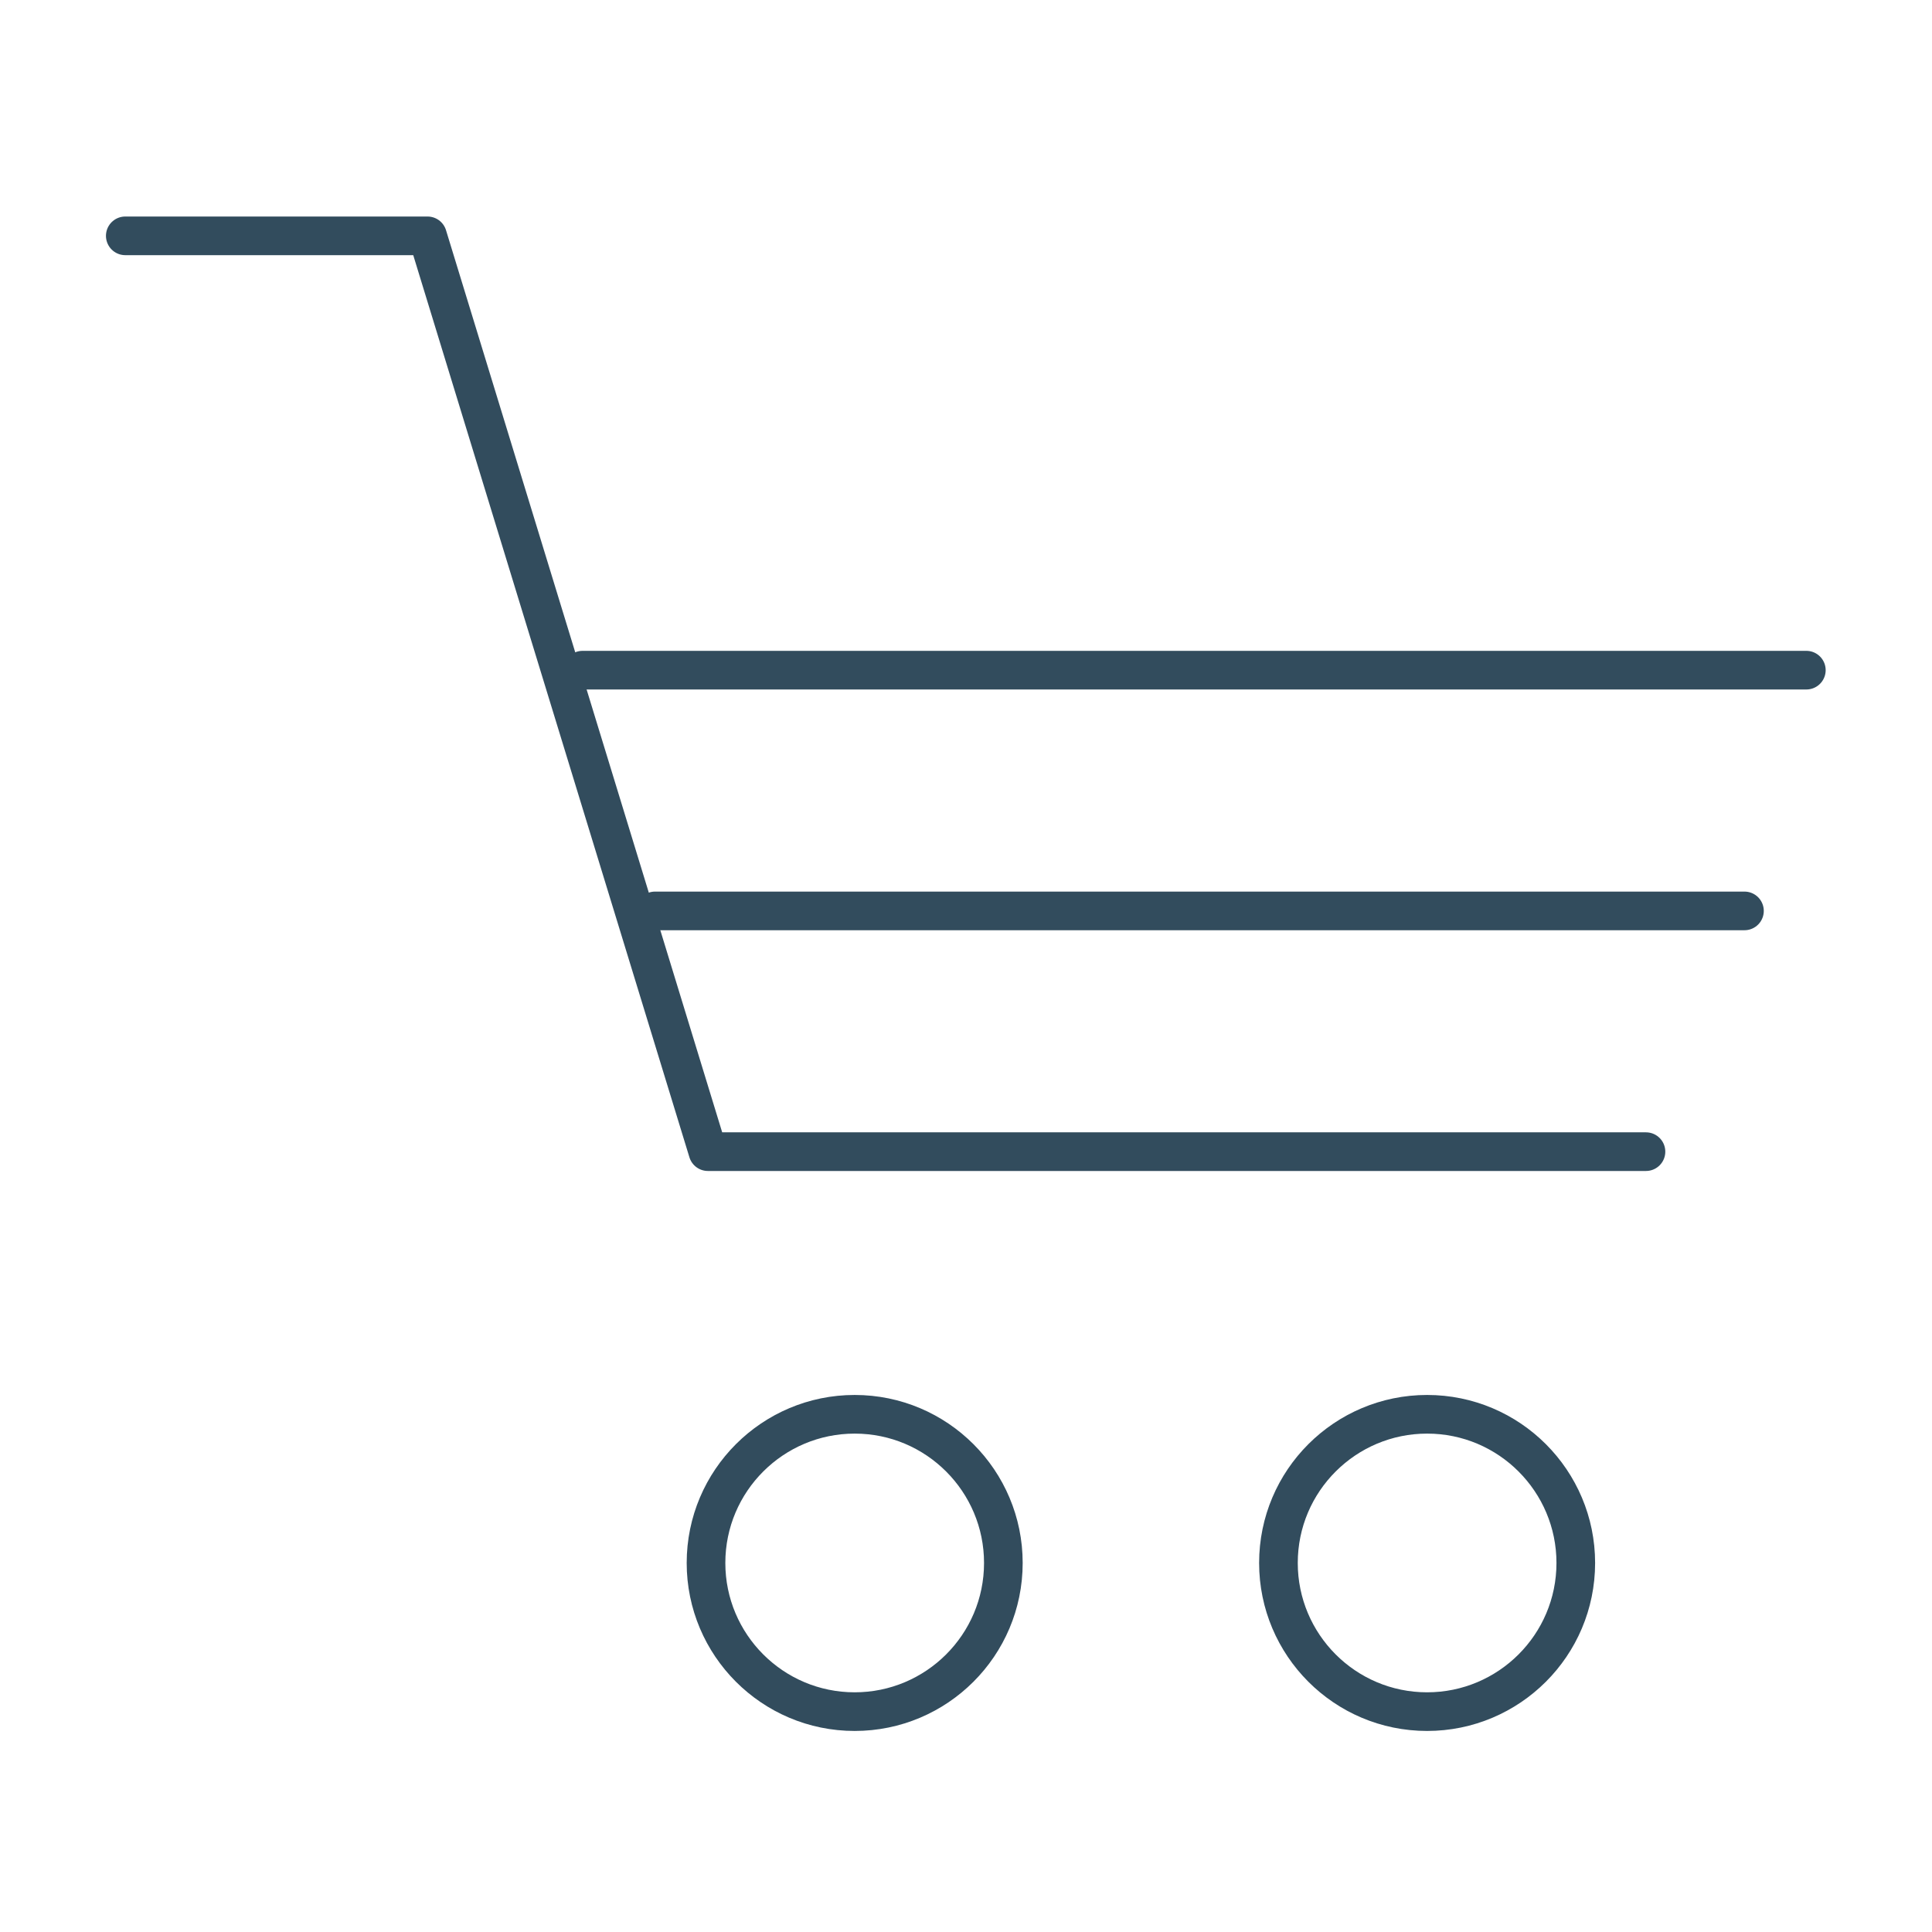
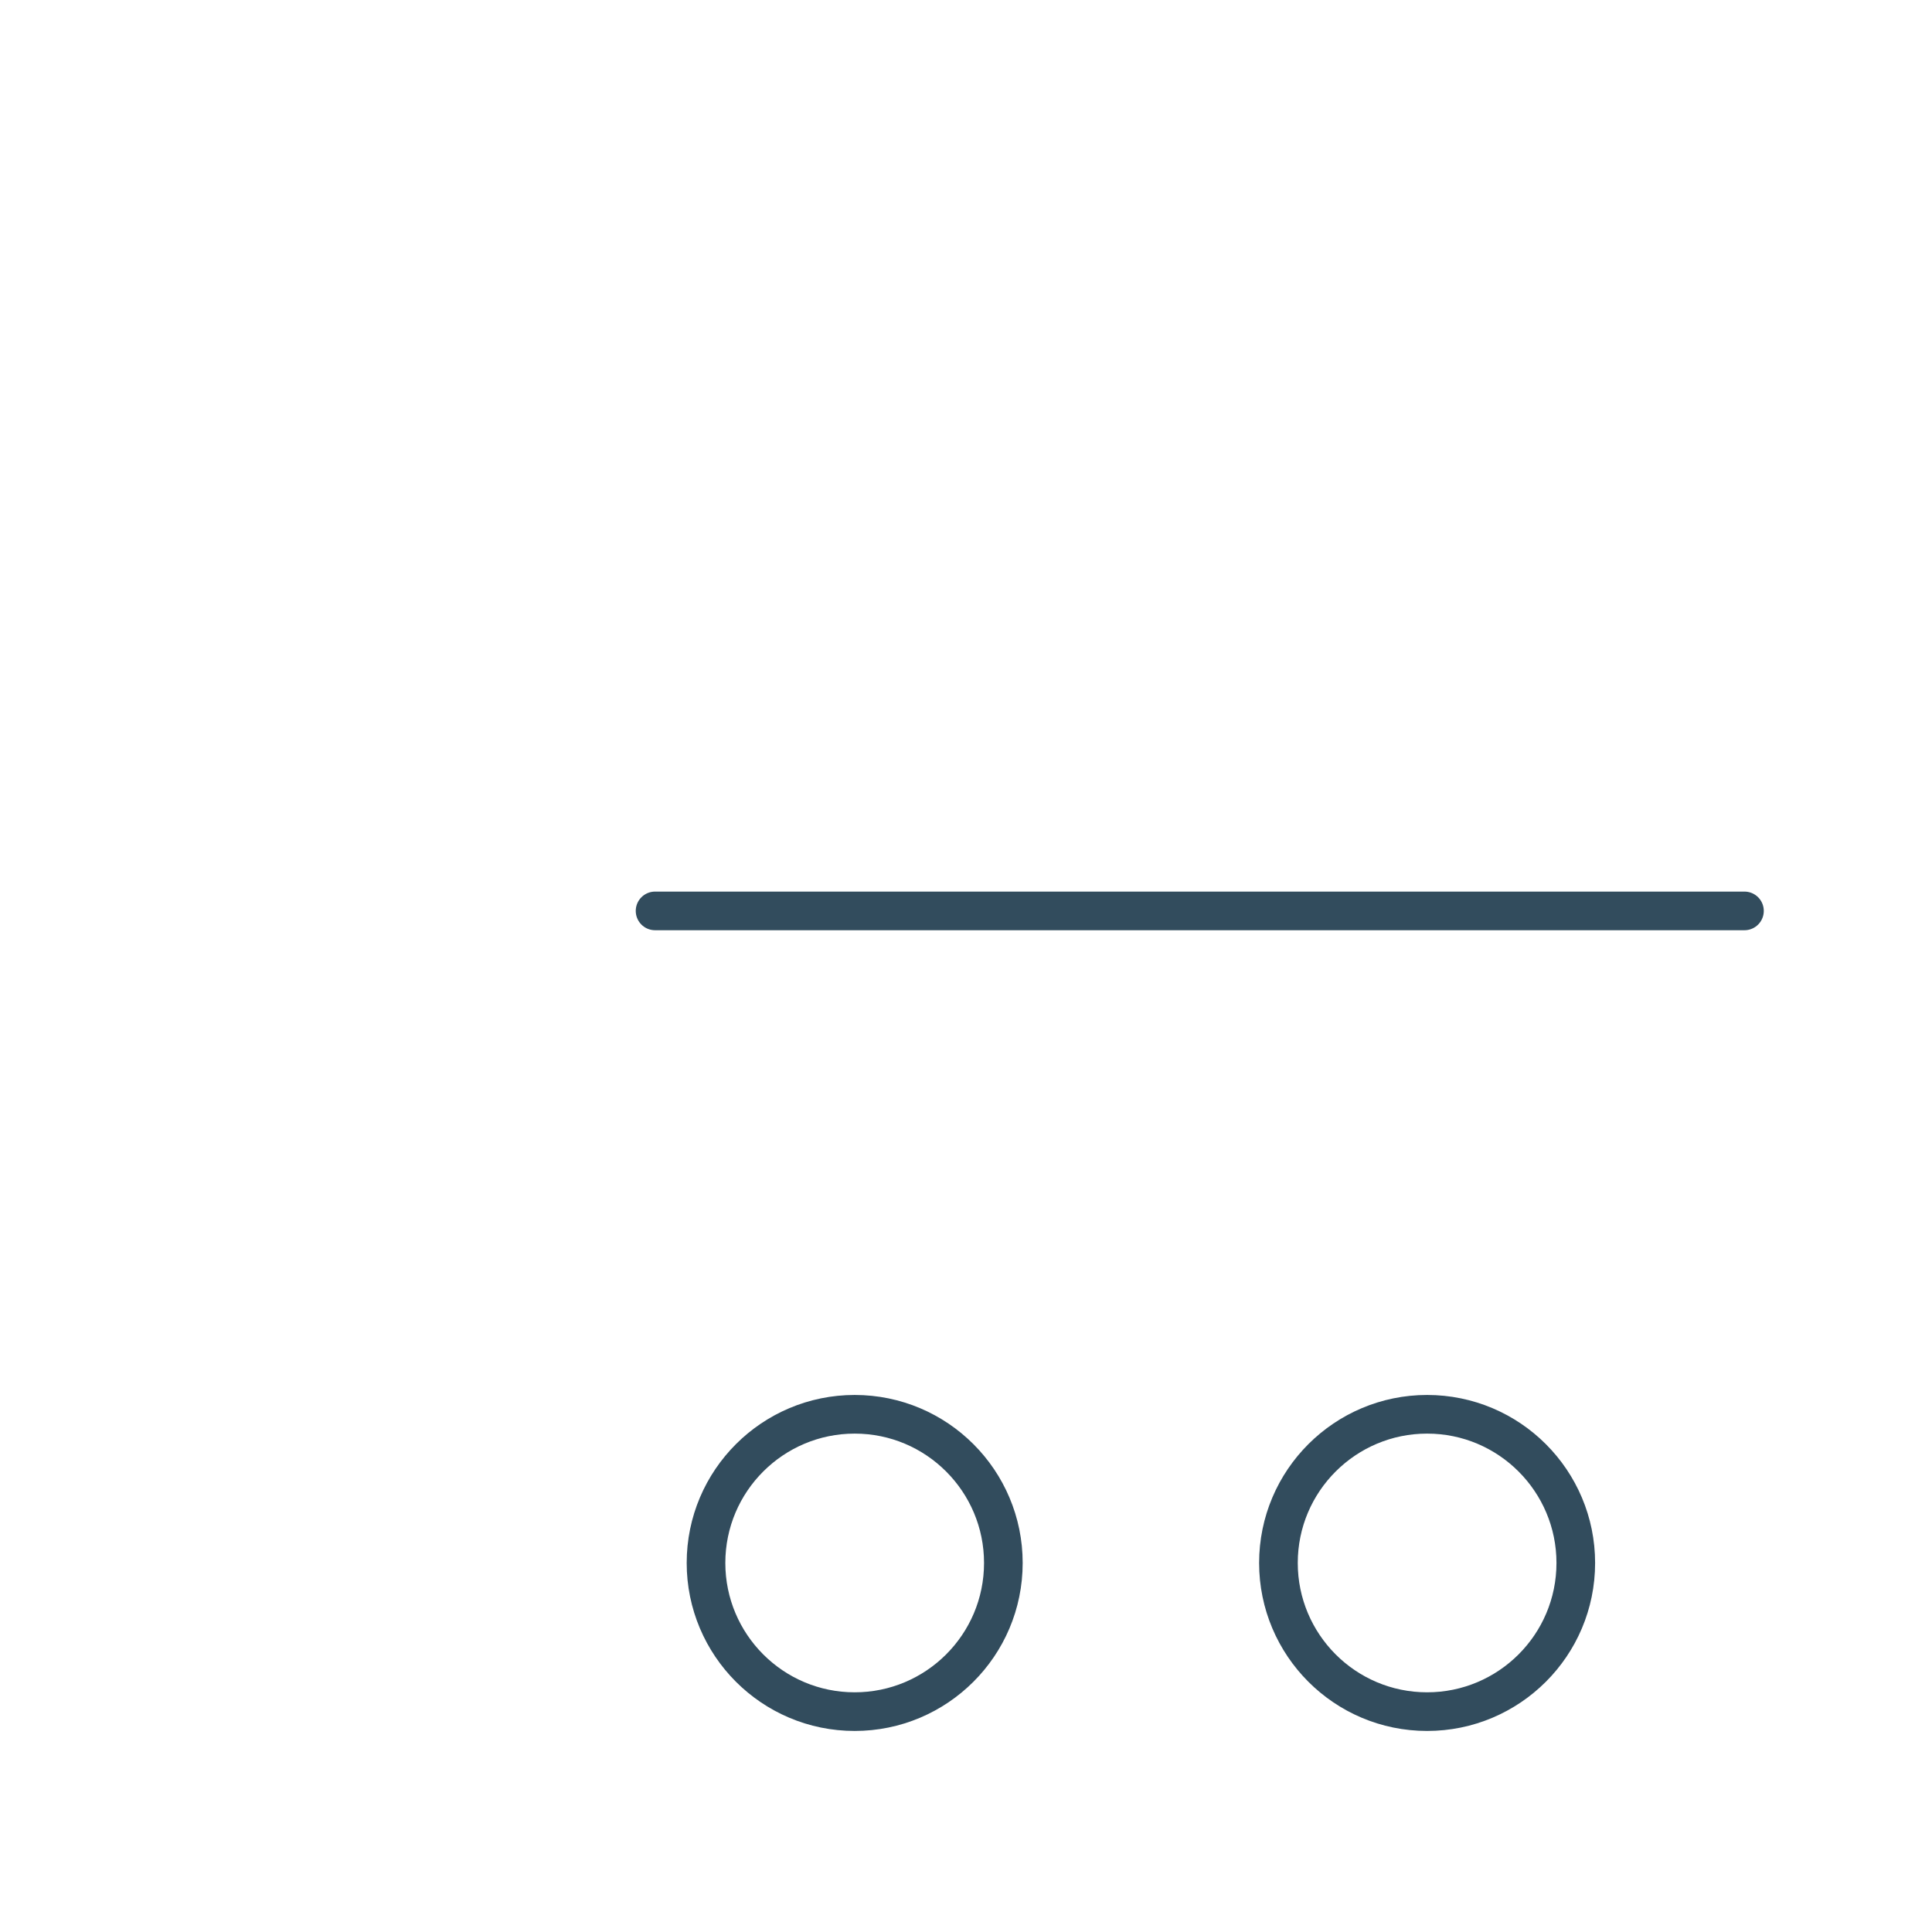
<svg xmlns="http://www.w3.org/2000/svg" version="1.1" id="_x32_" x="0px" y="0px" viewBox="0 0 512 512" style="enable-background:new 0 0 512 512;" xml:space="preserve">
  <style type="text/css">
	.st0{fill:none;stroke:#324C5D;stroke-width:10.241;stroke-linecap:round;stroke-linejoin:round;stroke-miterlimit:22.926;}
</style>
  <g>
    <path class="st0" d="M226.5,374.8c21.8,0,39.4,17.7,39.4,39.4c0,21.8-17.7,39.4-39.4,39.4c-21.8,0-39.4-17.7-39.4-39.4   C187.1,392.4,204.8,374.8,226.5,374.8L226.5,374.8z" />
    <path class="st0" d="M378.2,374.8c21.8,0,39.4,17.7,39.4,39.4c0,21.8-17.7,39.4-39.4,39.4c-21.8,0-39.4-17.7-39.4-39.4   C338.8,392.4,356.5,374.8,378.2,374.8L378.2,374.8z" />
-     <polyline class="st0" points="33.2,62.5 113.3,62.5 187.6,305.2 436.2,305.2  " />
    <line class="st0" x1="173.6" y1="241.4" x2="462.3" y2="241.4" />
-     <line class="st0" x1="154.4" y1="177.6" x2="478.7" y2="177.6" />
  </g>
</svg>